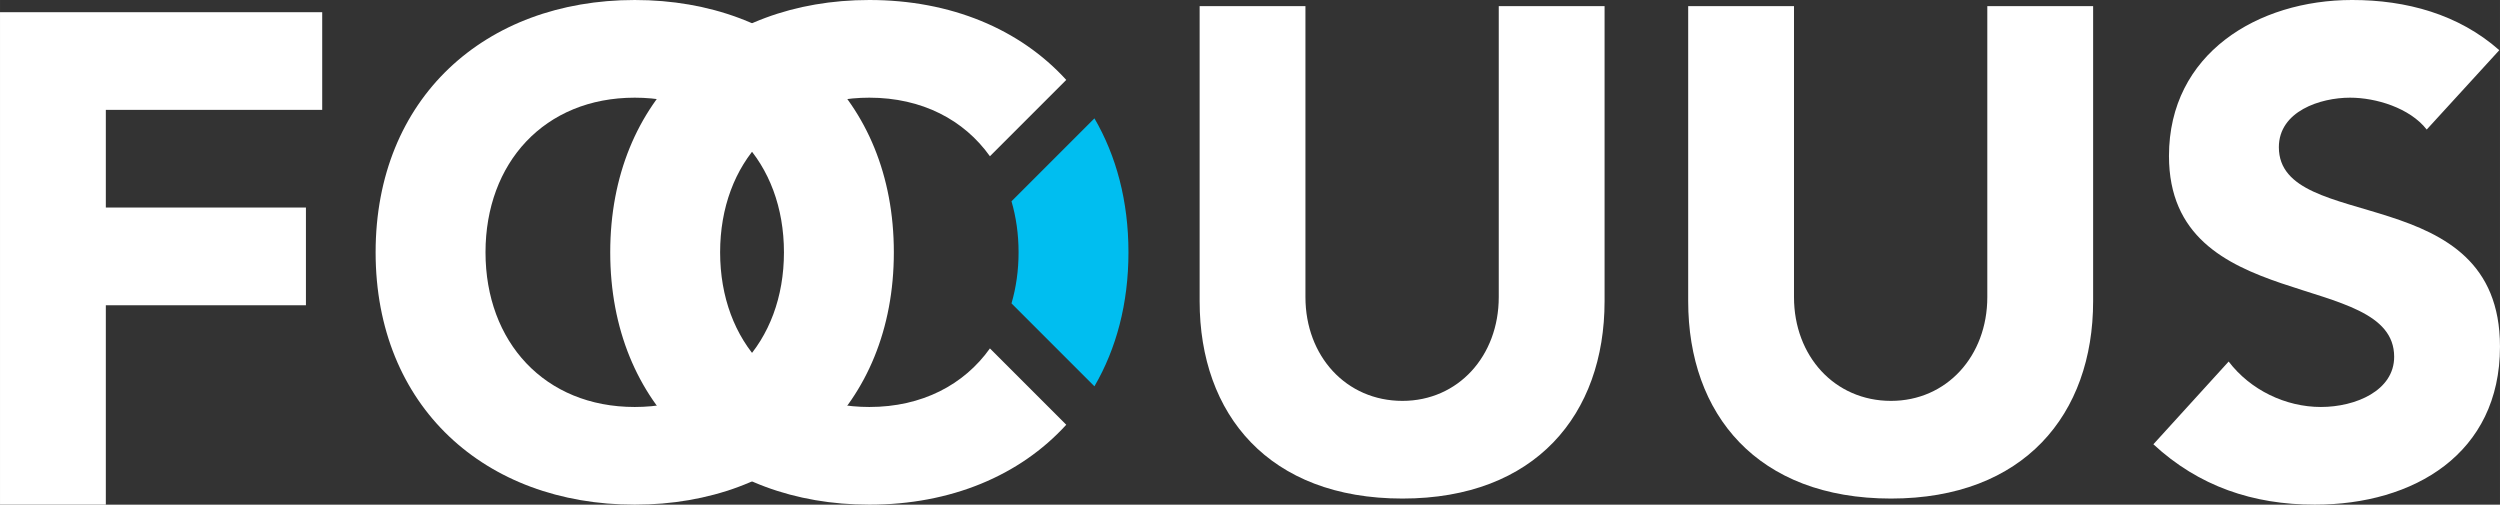
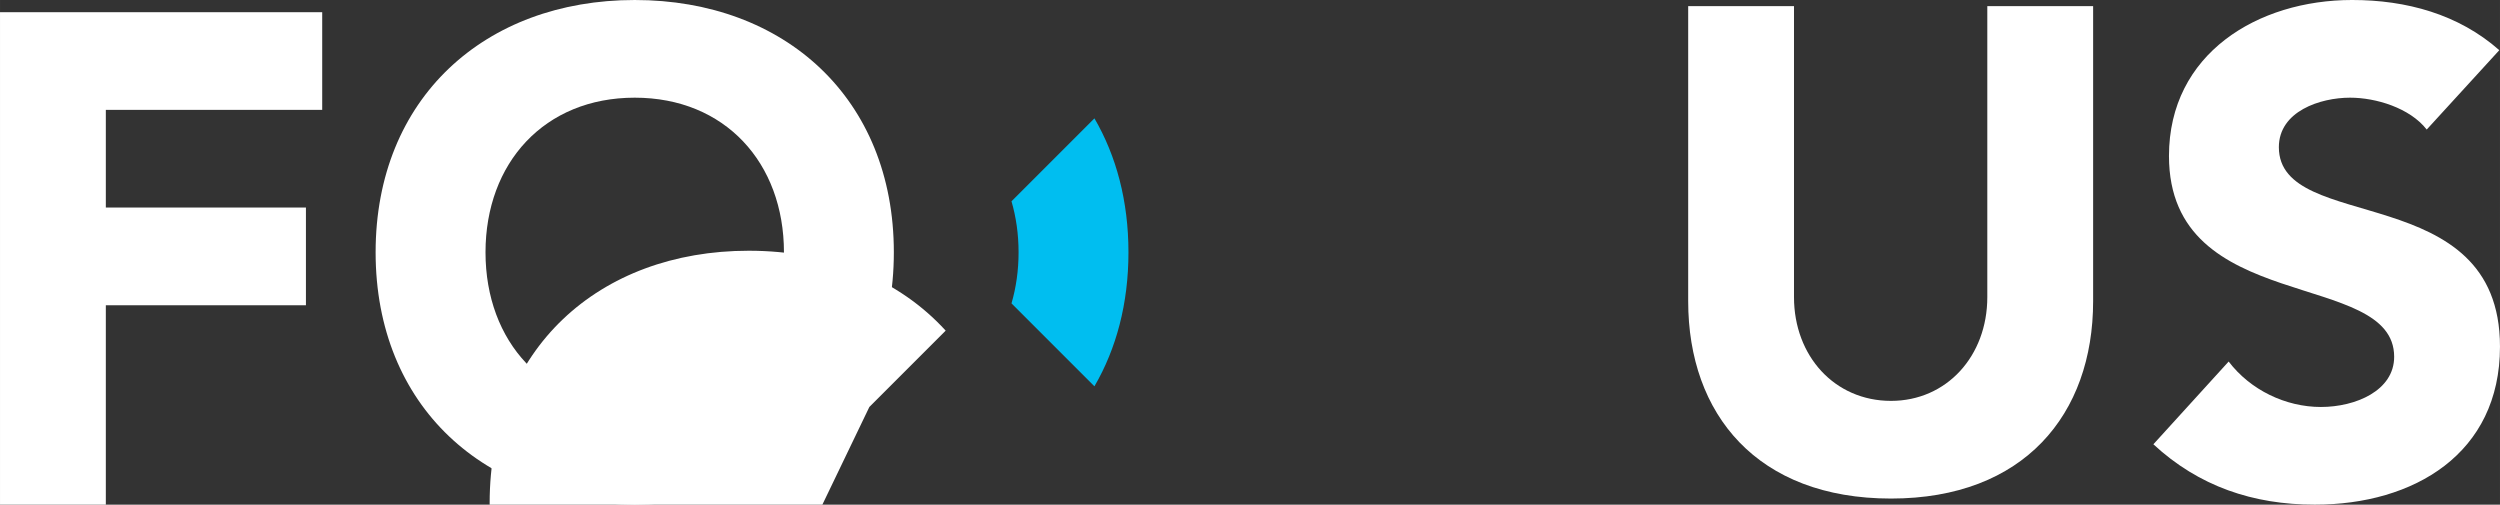
<svg xmlns="http://www.w3.org/2000/svg" xml:space="preserve" width="190.5mm" height="38.455mm" style="shape-rendering:geometricPrecision; text-rendering:geometricPrecision; image-rendering:optimizeQuality; fill-rule:evenodd; clip-rule:evenodd" viewBox="0 0 19050 3845.53">
  <rect x="0" y="0" width="19050" height="3845.53" fill="#333333" stroke="none" />
  <defs>
    <style type="text/css">       .fil1 {fill:#00BEF0;fill-rule:nonzero}    .fil0 {fill:white;fill-rule:nonzero}     </style>
  </defs>
  <g id="Camada_x0020_1">
    <g id="logo-focuus-negative">
      <polygon id="F" class="fil0" points="-0,93.05 -0,3845.51 806.35,3845.51 806.35,2325.92 2331.12,2325.92 2331.12,1581.63 806.35,1581.63 806.35,837.3 2455.16,837.3 2455.16,93.05 " />
      <path id="O" class="fil0" d="M4836.58 0.02c1142.33,0 1974.47,749.44 1974.47,1922.75 0,1173.3 -832.14,1922.74 -1974.47,1922.74 -1142.25,0 -1974.42,-749.44 -1974.42,-1922.74 0,-1173.31 832.17,-1922.75 1974.42,-1922.75zm0 3101.23c687.46,0 1137.11,-496.25 1137.11,-1178.48 0,-682.24 -449.65,-1178.46 -1137.11,-1178.46 -687.42,0 -1137.07,496.22 -1137.07,1178.46 0,682.23 449.65,1178.48 1137.07,1178.48z" />
-       <path id="U1" class="fil0" d="M12226.89 2294.91c0,863.18 -527.19,1504.1 -1540.27,1504.1 -1018.22,0 -1545.41,-640.92 -1545.41,-1504.1l0 -2248.36 806.27 0 0 2217.35c0,449.69 310.17,790.82 739.14,790.82 423.83,0 733.92,-341.13 733.92,-790.82l0 -2217.35 806.35 0 0 2248.36z" />
      <path id="U2" class="fil0" d="M15949.69 2294.91c0,863.18 -527.23,1504.1 -1540.26,1504.1 -1018.22,0 -1545.42,-640.92 -1545.42,-1504.1l0 -2248.36 806.28 0 0 2217.35c0,449.69 310.16,790.82 739.14,790.82 423.83,0 733.92,-341.13 733.92,-790.82l0 -2217.35 806.34 0 0 2248.36z" />
      <path id="S" class="fil0" d="M18491.77 987.22c-129.19,-165.38 -387.63,-242.92 -584.06,-242.92 -227.44,0 -542.71,103.4 -542.71,377.33 0,666.75 1685,237.74 1685,1519.59 0,816.64 -656.41,1204.28 -1411.07,1204.28 -470.36,0 -883.85,-139.53 -1230.1,-459.99l573.69 -630.59c165.38,217.1 434.16,346.32 702.94,346.32 263.6,0 558.2,-124.07 558.2,-382.48 0,-671.94 -1715.98,-310.13 -1715.98,-1529.96 0,-780.45 677.09,-1188.79 1395.55,-1188.79 413.49,0 811.5,108.55 1121.59,382.48l-553.05 604.73z" />
-       <path id="C" class="fil0" d="M6624.37 3101.24c-687.43,0 -1137.08,-496.22 -1137.08,-1178.49 0,-682.24 449.65,-1178.46 1137.08,-1178.46 401.56,0 721.78,169.55 918.84,446.34l581.66 -581.66c-353.8,-388.45 -881.41,-608.97 -1500.5,-608.97 -1142.26,0 -1974.43,749.44 -1974.43,1922.75 0,1173.3 832.17,1922.78 1974.43,1922.78 619.09,0 1146.7,-220.52 1500.47,-608.97l-581.63 -581.62c-197.06,276.79 -517.28,446.3 -918.84,446.3z" />
+       <path id="C" class="fil0" d="M6624.37 3101.24l581.66 -581.66c-353.8,-388.45 -881.41,-608.97 -1500.5,-608.97 -1142.26,0 -1974.43,749.44 -1974.43,1922.75 0,1173.3 832.17,1922.78 1974.43,1922.78 619.09,0 1146.7,-220.52 1500.47,-608.97l-581.63 -581.62c-197.06,276.79 -517.28,446.3 -918.84,446.3z" />
      <path id="eyes" class="fil1" d="M7761.49 1922.75c0,138.22 -18.77,268.57 -53.87,388.94l631.96 632c166.09,-285.11 259.26,-629.25 259.26,-1020.94 0,-391.69 -93.17,-735.79 -259.22,-1020.9l-632 632c35.1,120.37 53.87,250.72 53.87,388.9z" />
    </g>
  </g>
</svg>